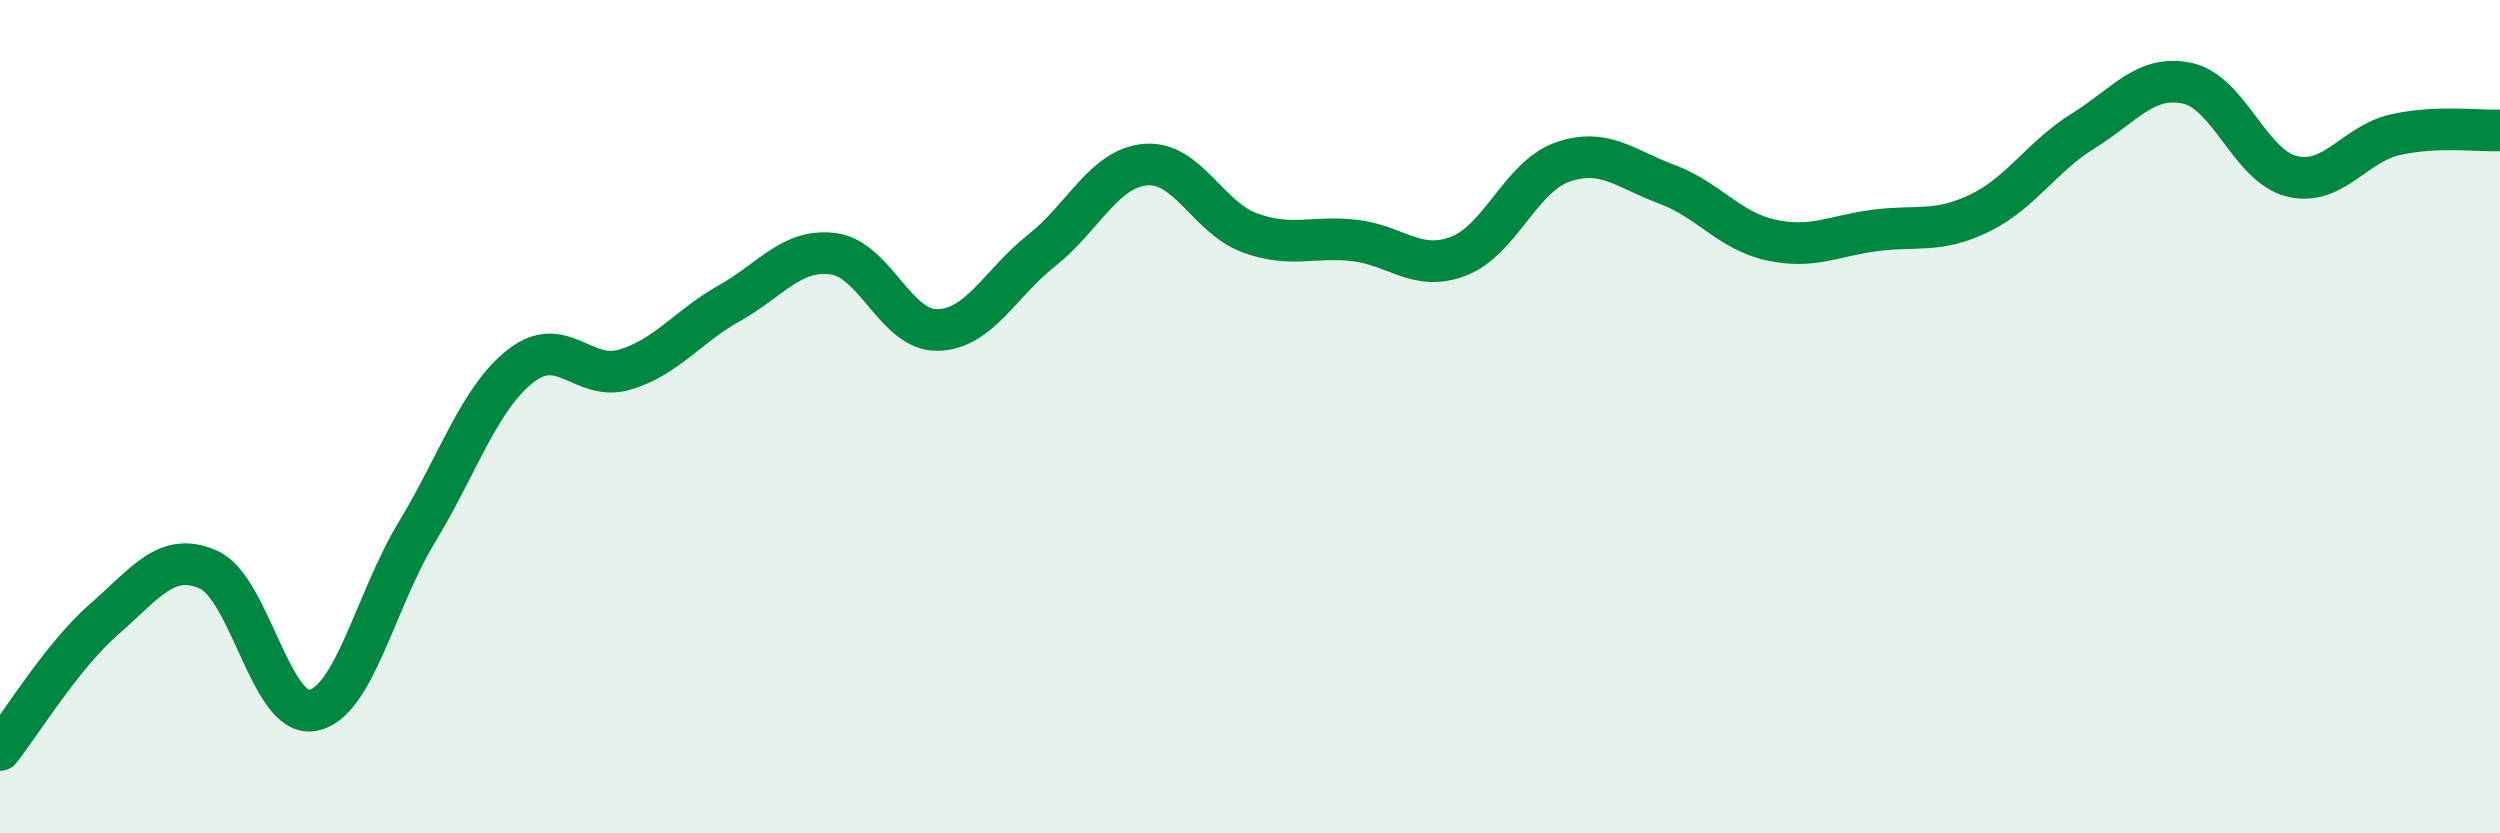
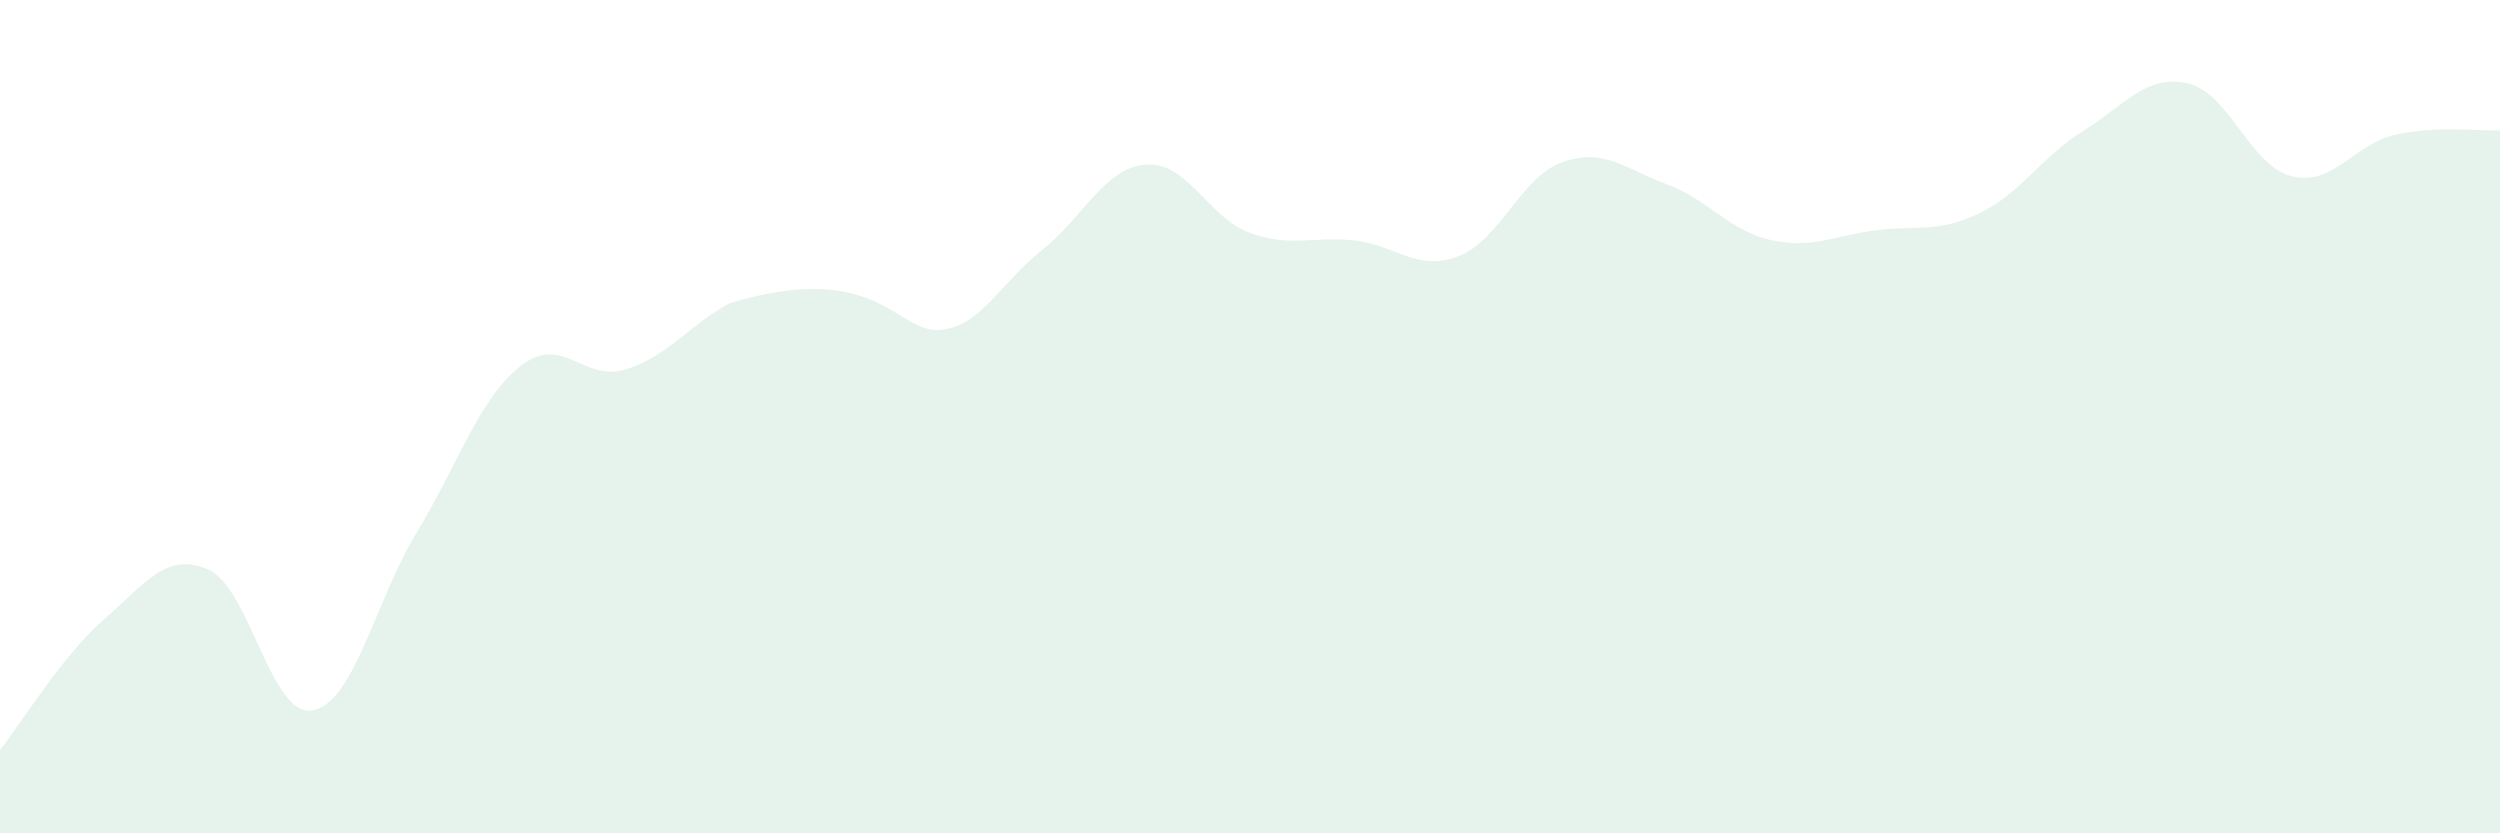
<svg xmlns="http://www.w3.org/2000/svg" width="60" height="20" viewBox="0 0 60 20">
-   <path d="M 0,18 C 0.5,17.37 1.5,15.73 2.5,14.86 C 3.5,13.99 4,13.23 5,13.67 C 6,14.11 6.5,17.23 7.5,17.05 C 8.5,16.87 9,14.43 10,12.78 C 11,11.13 11.5,9.56 12.5,8.78 C 13.5,8 14,9.17 15,8.87 C 16,8.57 16.5,7.84 17.5,7.28 C 18.5,6.72 19,5.96 20,6.09 C 21,6.22 21.5,7.94 22.5,7.92 C 23.5,7.9 24,6.8 25,6.01 C 26,5.22 26.5,4.03 27.5,3.95 C 28.5,3.87 29,5.23 30,5.59 C 31,5.95 31.5,5.66 32.5,5.77 C 33.5,5.88 34,6.53 35,6.15 C 36,5.77 36.5,4.24 37.5,3.89 C 38.5,3.54 39,4.05 40,4.42 C 41,4.79 41.5,5.54 42.5,5.76 C 43.5,5.98 44,5.66 45,5.53 C 46,5.4 46.5,5.6 47.5,5.12 C 48.5,4.64 49,3.76 50,3.14 C 51,2.52 51.5,1.78 52.5,2 C 53.5,2.22 54,3.98 55,4.23 C 56,4.48 56.5,3.45 57.5,3.23 C 58.5,3.01 59.5,3.15 60,3.13L60 20L0 20Z" fill="#008740" opacity="0.1" stroke-linecap="round" stroke-linejoin="round" />
-   <path d="M 0,18 C 0.5,17.37 1.5,15.73 2.5,14.86 C 3.5,13.99 4,13.23 5,13.67 C 6,14.11 6.5,17.23 7.5,17.05 C 8.5,16.87 9,14.43 10,12.78 C 11,11.13 11.5,9.56 12.5,8.78 C 13.5,8 14,9.17 15,8.87 C 16,8.57 16.5,7.84 17.5,7.28 C 18.5,6.72 19,5.96 20,6.09 C 21,6.22 21.5,7.94 22.5,7.92 C 23.5,7.9 24,6.8 25,6.01 C 26,5.22 26.5,4.03 27.5,3.95 C 28.5,3.87 29,5.23 30,5.59 C 31,5.95 31.5,5.66 32.5,5.77 C 33.5,5.88 34,6.53 35,6.15 C 36,5.77 36.5,4.24 37.5,3.89 C 38.5,3.54 39,4.05 40,4.42 C 41,4.79 41.5,5.54 42.5,5.76 C 43.5,5.98 44,5.66 45,5.53 C 46,5.4 46.5,5.6 47.5,5.12 C 48.5,4.64 49,3.76 50,3.14 C 51,2.52 51.5,1.78 52.5,2 C 53.5,2.22 54,3.98 55,4.23 C 56,4.48 56.5,3.45 57.5,3.23 C 58.5,3.01 59.5,3.15 60,3.13" stroke="#008740" stroke-width="1" fill="none" stroke-linecap="round" stroke-linejoin="round" />
+   <path d="M 0,18 C 0.5,17.37 1.5,15.73 2.5,14.86 C 3.5,13.99 4,13.23 5,13.67 C 6,14.11 6.5,17.23 7.5,17.05 C 8.5,16.87 9,14.43 10,12.78 C 11,11.13 11.5,9.56 12.5,8.78 C 13.5,8 14,9.17 15,8.87 C 16,8.57 16.5,7.84 17.5,7.28 C 21,6.22 21.5,7.94 22.5,7.92 C 23.5,7.9 24,6.8 25,6.01 C 26,5.22 26.5,4.03 27.5,3.95 C 28.5,3.87 29,5.23 30,5.59 C 31,5.95 31.5,5.66 32.5,5.77 C 33.5,5.88 34,6.53 35,6.15 C 36,5.77 36.5,4.24 37.5,3.89 C 38.5,3.54 39,4.05 40,4.42 C 41,4.79 41.5,5.54 42.5,5.76 C 43.5,5.98 44,5.66 45,5.53 C 46,5.4 46.5,5.6 47.5,5.12 C 48.5,4.64 49,3.76 50,3.14 C 51,2.52 51.5,1.78 52.5,2 C 53.5,2.22 54,3.98 55,4.23 C 56,4.48 56.5,3.45 57.5,3.23 C 58.5,3.01 59.5,3.15 60,3.13L60 20L0 20Z" fill="#008740" opacity="0.1" stroke-linecap="round" stroke-linejoin="round" />
</svg>